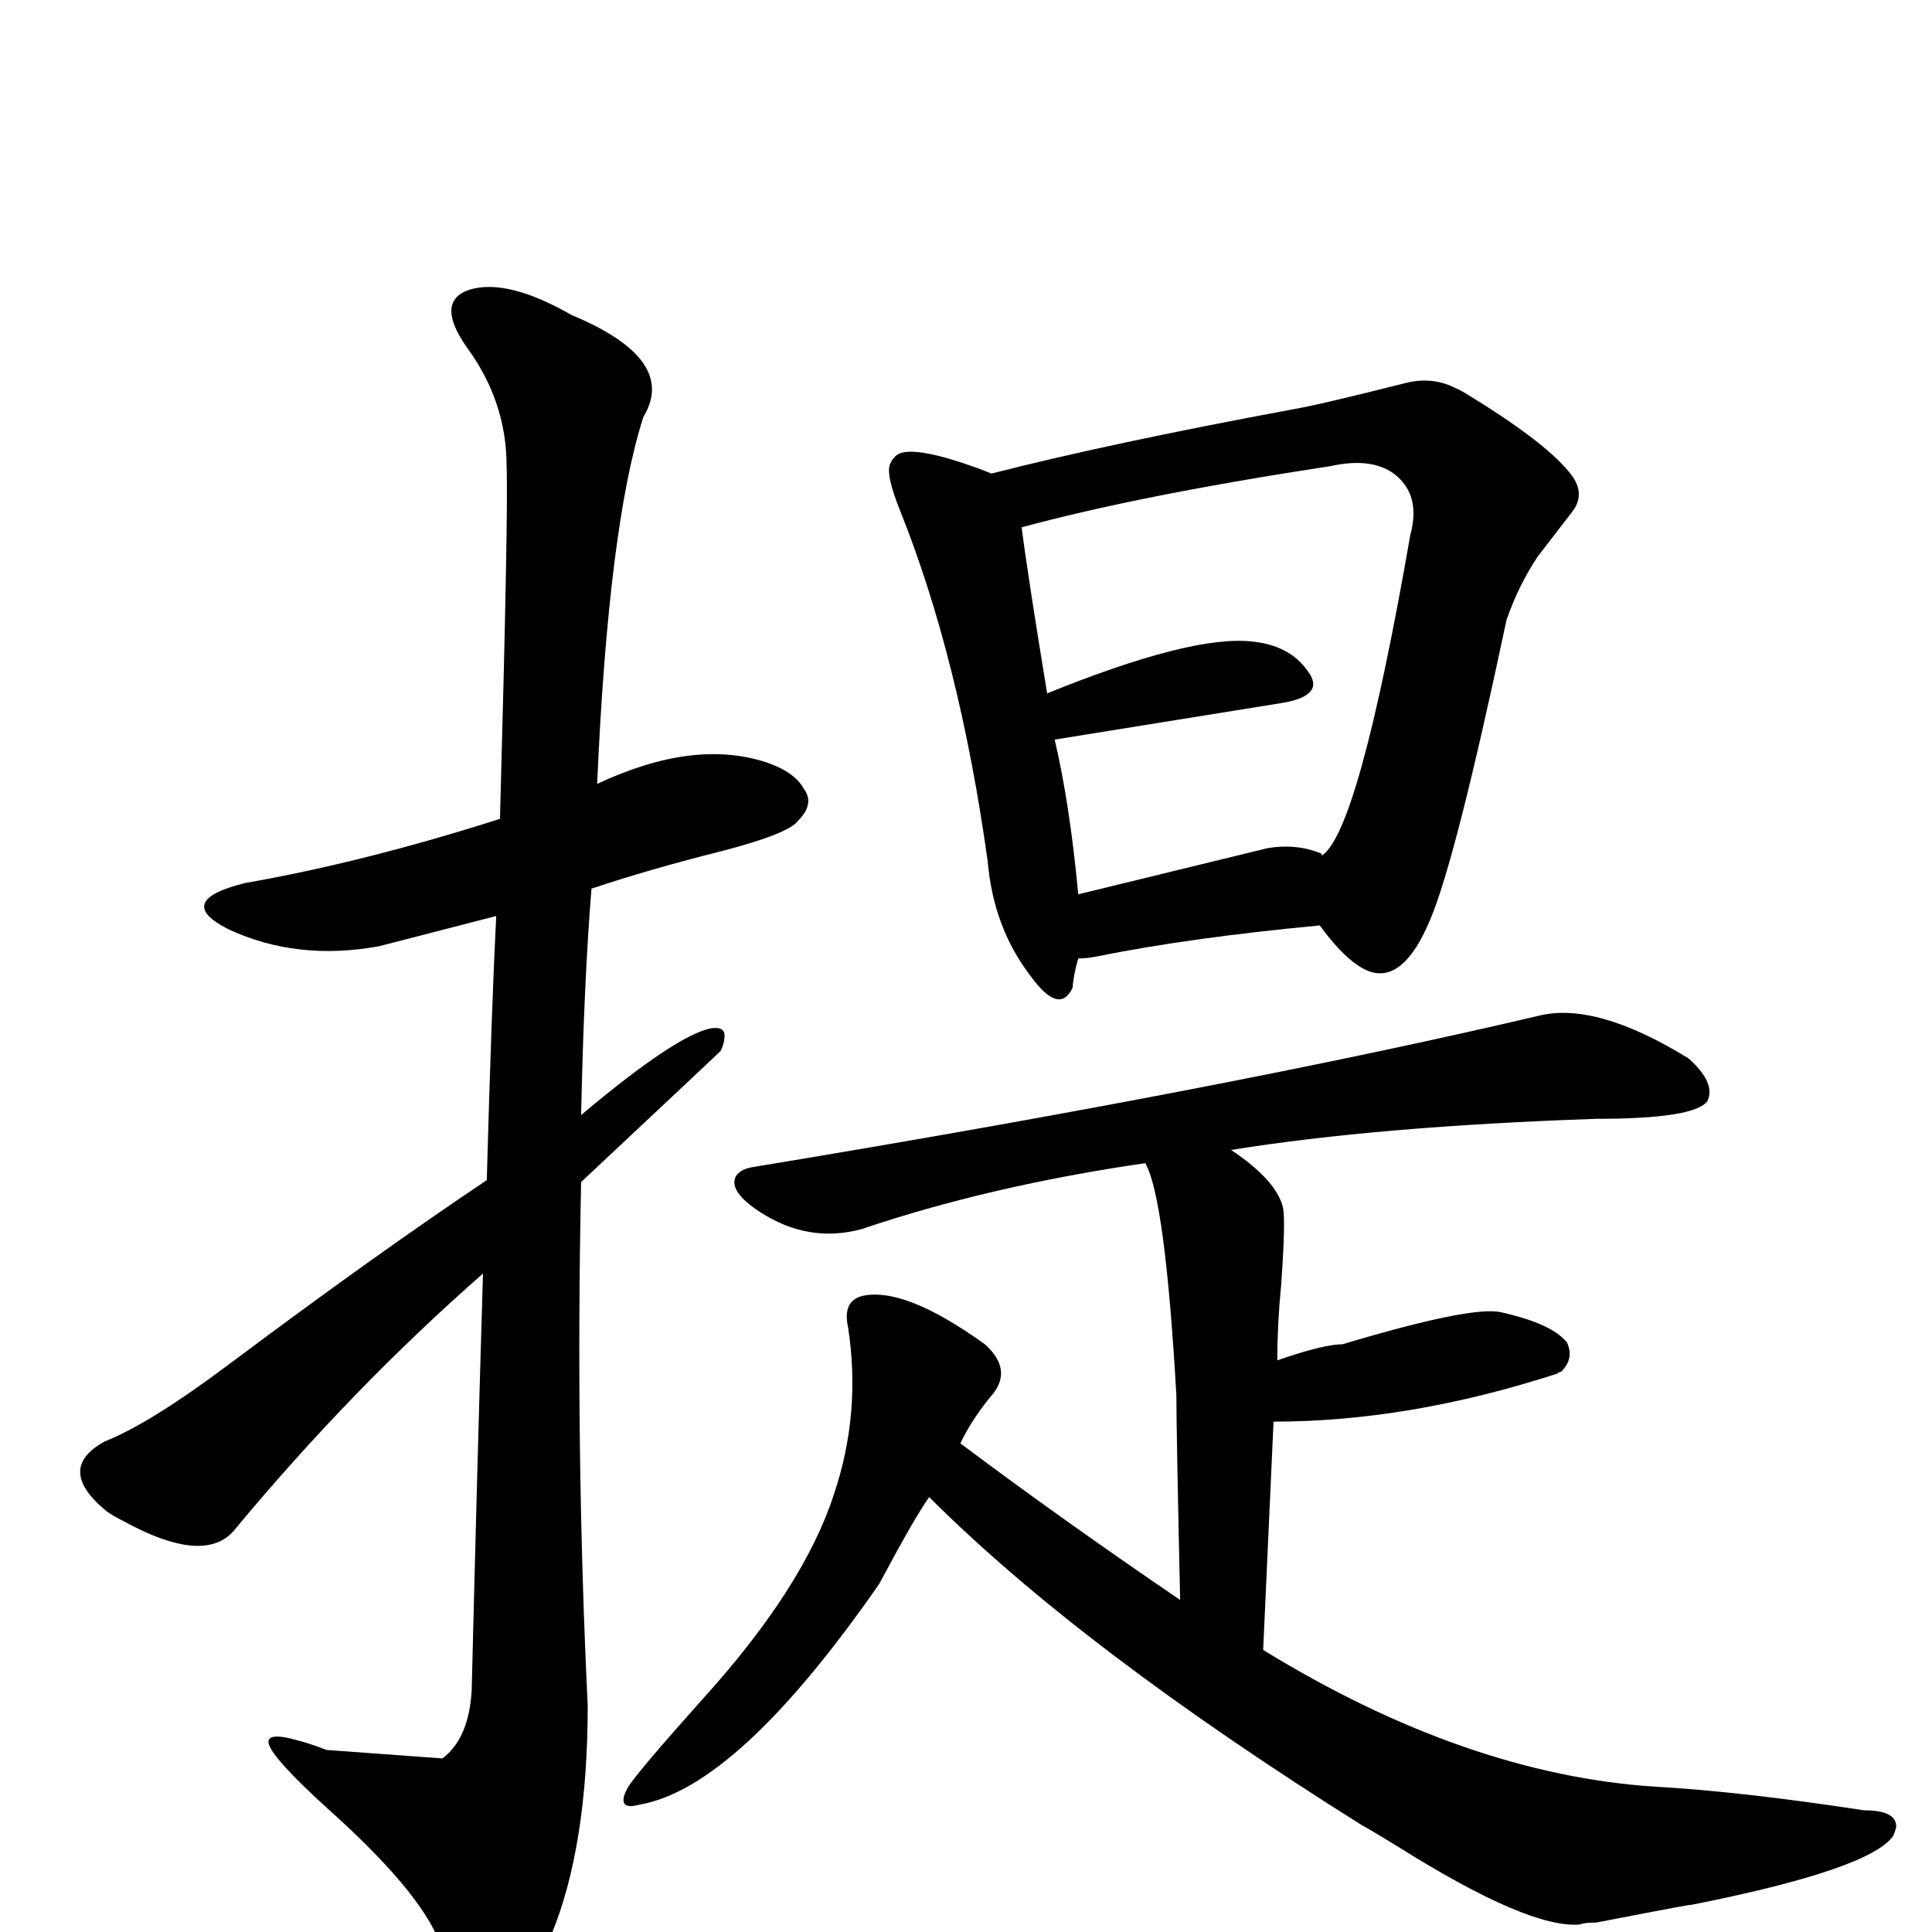
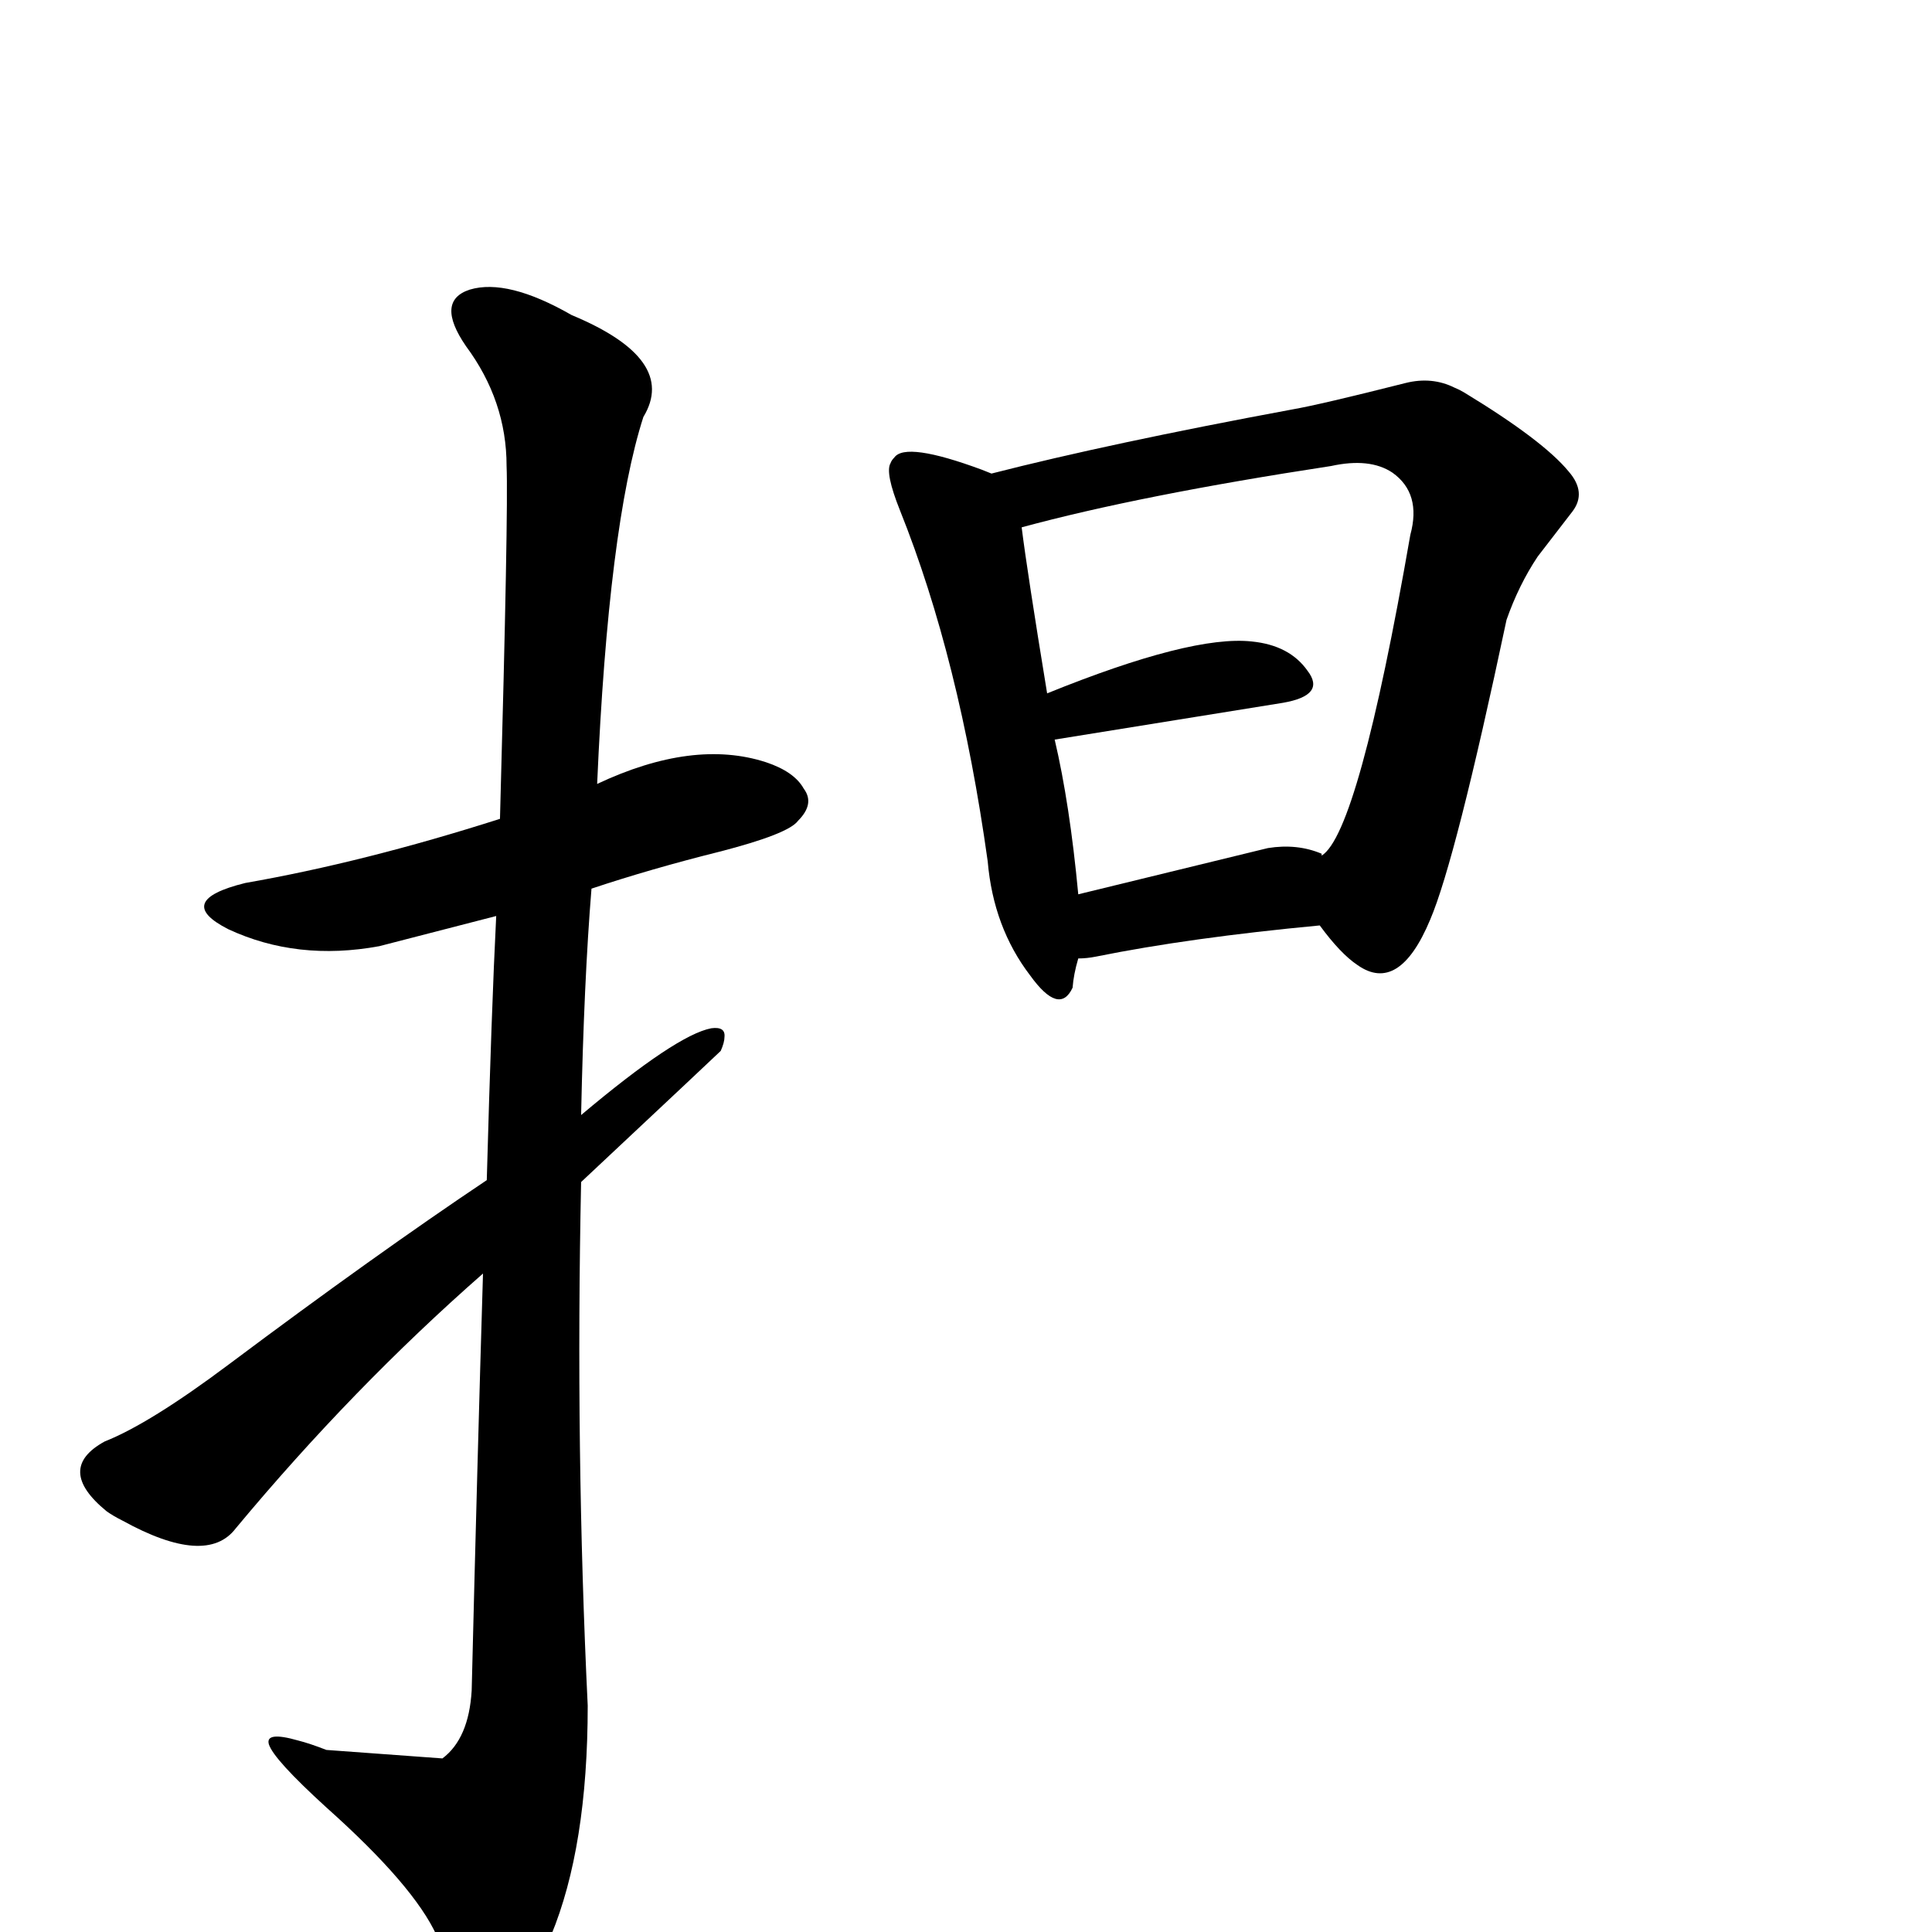
<svg xmlns="http://www.w3.org/2000/svg" version="1.1" width="100%" height="100%" viewBox="0 -410 2048 2048" id="uni63D0.svg">
  <defs id="defs1" />
  <g id="g1">
    <path d="M 516,841 Q 521,660 526,561 L 402,593 Q 315,609 242,575 Q 183,545 260,526 Q 386,504 530,458 Q 539,130 537,84 Q 537,15 494,-43 Q 461,-91 498,-103 Q 538,-115 606,-76 Q 719,-29 682,32 Q 645,147 633,421 Q 735,373 812,398 Q 842,408 852,426 Q 864,442 846,460 Q 836,474 762,493 Q 690,511 627,532 Q 619,630 616,772 Q 717,687 754,680 Q 769,678 768,689 Q 768,695 764,704 Q 760,708 616,843 Q 610,1128 623,1398 Q 623,1548 584,1642 Q 553,1710 524,1709 Q 494,1708 463,1642 Q 439,1589 346,1506 Q 290,1455 285,1439 Q 281,1425 316,1435 Q 328,1438 346,1445 Q 468,1454 469,1454 Q 497,1433 500,1382 Q 506,1138 512,940 Q 374,1061 250,1210 Q 219,1251 130,1202 Q 120,1197 113,1192 Q 58,1147 111,1118 Q 159,1099 243,1036 Q 398,920 516,841 z" id="U_63D0_1" style="fill:currentColor" />
    <path d="M 1143,606 Q 1138,623 1137,637 Q 1123,667 1092,624 Q 1053,573 1047,503 Q 1017,288 954,131 Q 938,91 944,81 Q 945,78 948,75 Q 960,58 1041,88 L 1051,92 Q 1176,60 1370,24 Q 1399,19 1490,-4 Q 1518,-11 1542,1 Q 1547,3 1552,6 Q 1636,57 1663,90 Q 1682,112 1667,132 L 1630,180 Q 1610,210 1597,247 Q 1543,502 1516,565 Q 1483,644 1439,613 Q 1421,601 1399,571 Q 1261,584 1162,604 Q 1152,606 1143,606 z M 1401,495 L 1401,497 Q 1440,473 1495,157 Q 1507,113 1476,91 Q 1452,75 1411,84 Q 1208,115 1083,149 Q 1089,197 1110,325 Q 1263,263 1327,270 Q 1367,274 1386,301 Q 1406,327 1360,335 L 1118,374 Q 1134,442 1143,538 L 1344,489 Q 1375,484 1401,495 z" id="U_63D0_2" style="fill:currentColor" />
-     <path d="M 1354,1032 Q 1403,1015 1423,1015 Q 1560,974 1591,981 Q 1645,993 1661,1013 Q 1669,1030 1655,1044 Q 1653,1044 1651,1046 Q 1494,1097 1350,1097 Q 1349,1120 1339,1339 Q 1554,1471 1755,1484 Q 1845,1489 1976,1509 Q 2011,1509 2010,1527 Q 2009,1531 2007,1536 Q 1982,1572 1789,1610 Q 1811,1605 1692,1628 Q 1679,1628 1675,1630 Q 1621,1635 1481,1547 Q 1450,1528 1444,1525 Q 1146,1338 985,1177 Q 971,1196 932,1269 Q 782,1485 678,1503 Q 660,1508 661,1497 Q 661,1493 666,1484 Q 677,1467 744,1392 Q 852,1273 884,1174 Q 913,1088 899,997 Q 893,970 913,964 Q 958,953 1044,1015 Q 1073,1041 1053,1067 Q 1031,1093 1018,1120 Q 1126,1201 1251,1286 Q 1247,1106 1247,1069 Q 1235,859 1214,823 Q 1049,847 913,893 Q 857,908 806,875 Q 772,853 780,837 Q 785,829 799,827 Q 1302,744 1630,667 Q 1691,651 1790,712 Q 1819,738 1810,757 Q 1797,776 1692,776 Q 1460,784 1305,809 Q 1353,841 1360,870 Q 1363,884 1358,953 Q 1354,994 1354,1032 z" id="U_63D0_3" style="fill:currentColor" />
  </g>
</svg>